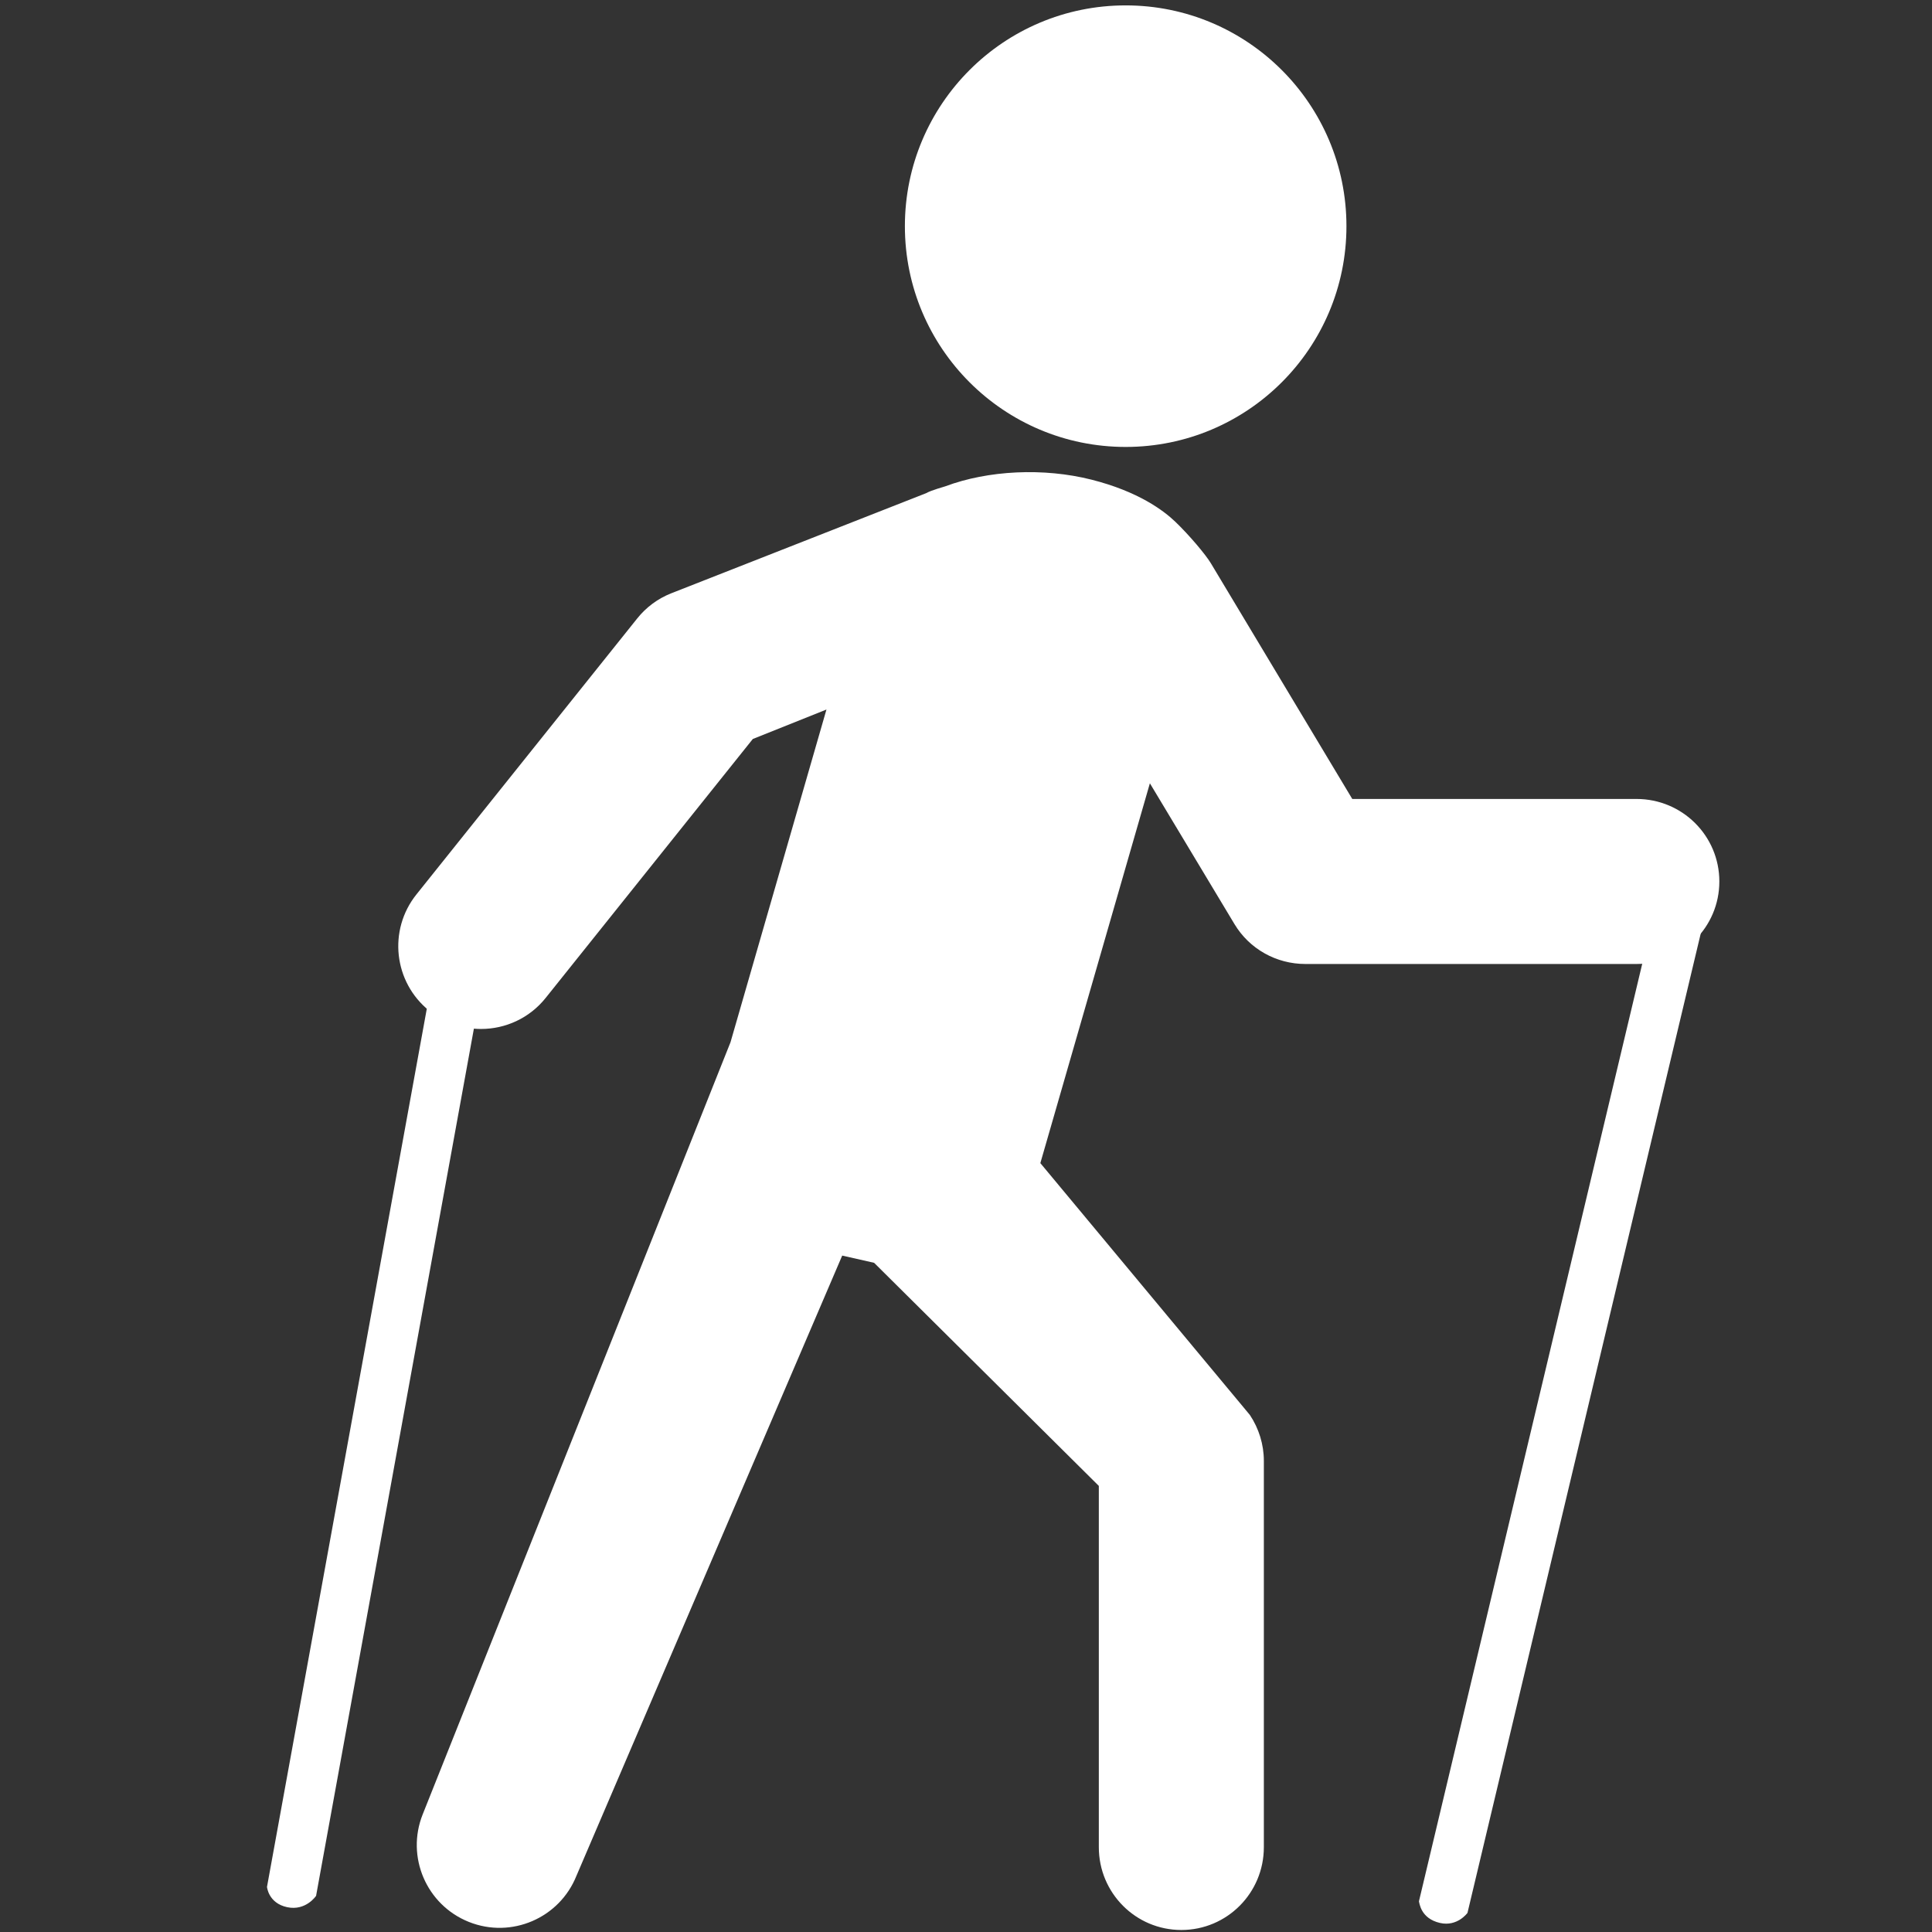
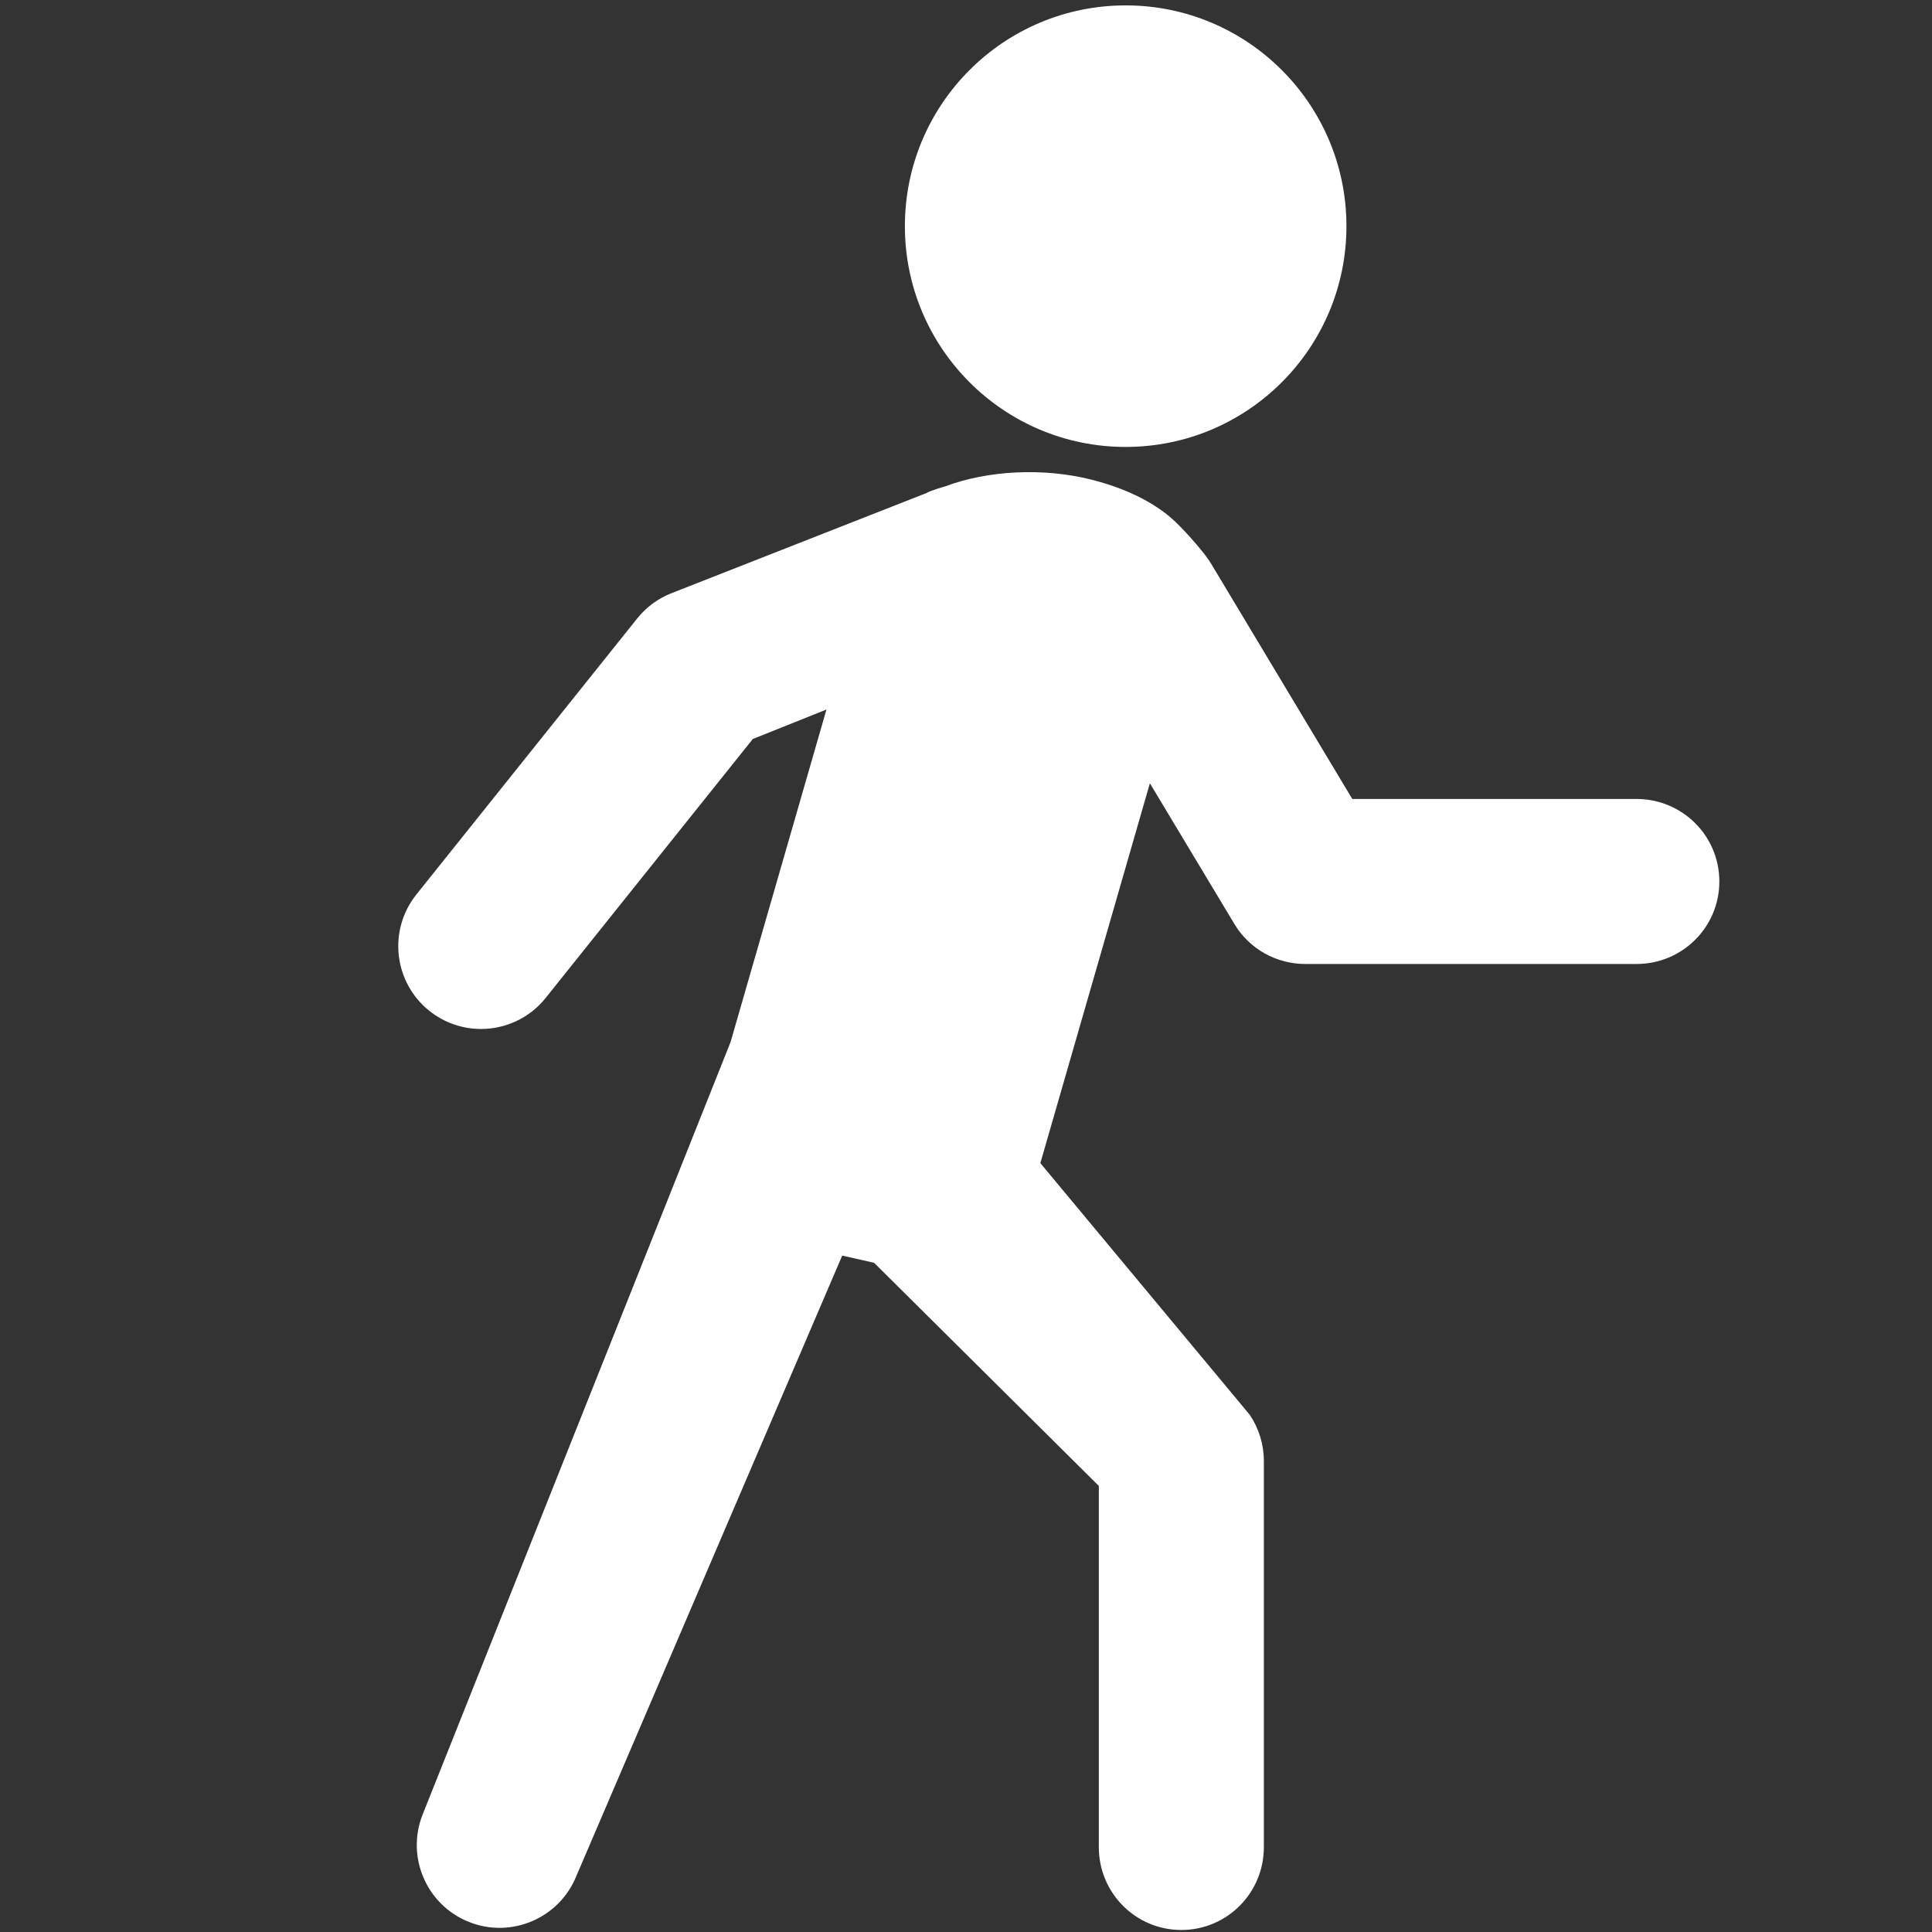
<svg xmlns="http://www.w3.org/2000/svg" version="1.1" id="Layer_1" x="0px" y="0px" width="960px" height="960px" viewBox="0 0 960 960" enable-background="new 0 0 960 960" xml:space="preserve">
  <rect x="0" y="0" width="960" height="960" fill="#333333" stroke="none" />
  <g>
-     <path fill="#FFFFFF" d="M705.063,944.76c0.271,0.906,0.888,8.537,10.437,10.74c8.667,2,13.681-4.996,13.681-4.996l121.634-510.706   l-24.119-5.745L705.063,944.76z" />
-     <path fill="#FFFFFF" d="M132.667,937.585c0,0,0.666,8.082,10,10.082s14.392-5.643,14.392-5.643l86.088-473.065l-24.39-4.441   L132.667,937.585z" />
    <g>
      <path fill="#FFFFFF" d="M559.34,222.082c60.584,0,109.699-49.118,109.699-109.703c0-60.587-49.115-109.701-109.699-109.701    c-60.59,0-109.706,49.114-109.706,109.701C449.634,172.964,498.75,222.082,559.34,222.082z" />
      <path fill="#FFFFFF" d="M813.19,397H671.937l-70.305-117.183c-2.499-4.158-10.691-13.928-17.632-20.567    c-5.75-5.5-18.25-15-41.666-20.917c-23.751-6.001-51.334-4.667-72.667,3.333c0,0-7.38,2.103-9.333,3.333l-126.865,49.832    c-6.617,2.625-12.427,6.936-16.845,12.48L206.919,444.44c-14.191,17.757-11.327,43.628,6.398,57.824    c7.611,6.076,16.692,9.025,25.688,9.025c12.08,0,24.026-5.277,32.139-15.43L374.07,367.199l36.594-14.642l-47.677,165.319    L210.033,901.547c-8.414,21.095,1.859,45.037,22.967,53.454c21.106,8.421,45.038-1.88,53.451-22.972l132.038-308.135l15.851,3.588    L546,738.342v179.52C546,940.568,564.276,959,587.002,959C609.725,959,628,940.568,628,917.861v-191.98    c0-8.111-2.461-16.064-6.959-22.814L516.943,577.947l54.426-188.738l42.001,69.913C620.79,471.523,634.179,479,648.634,479H813.19    c22.712,0,41.141-18.288,41.141-41C854.331,415.29,835.902,397,813.19,397z" />
    </g>
  </g>
</svg>